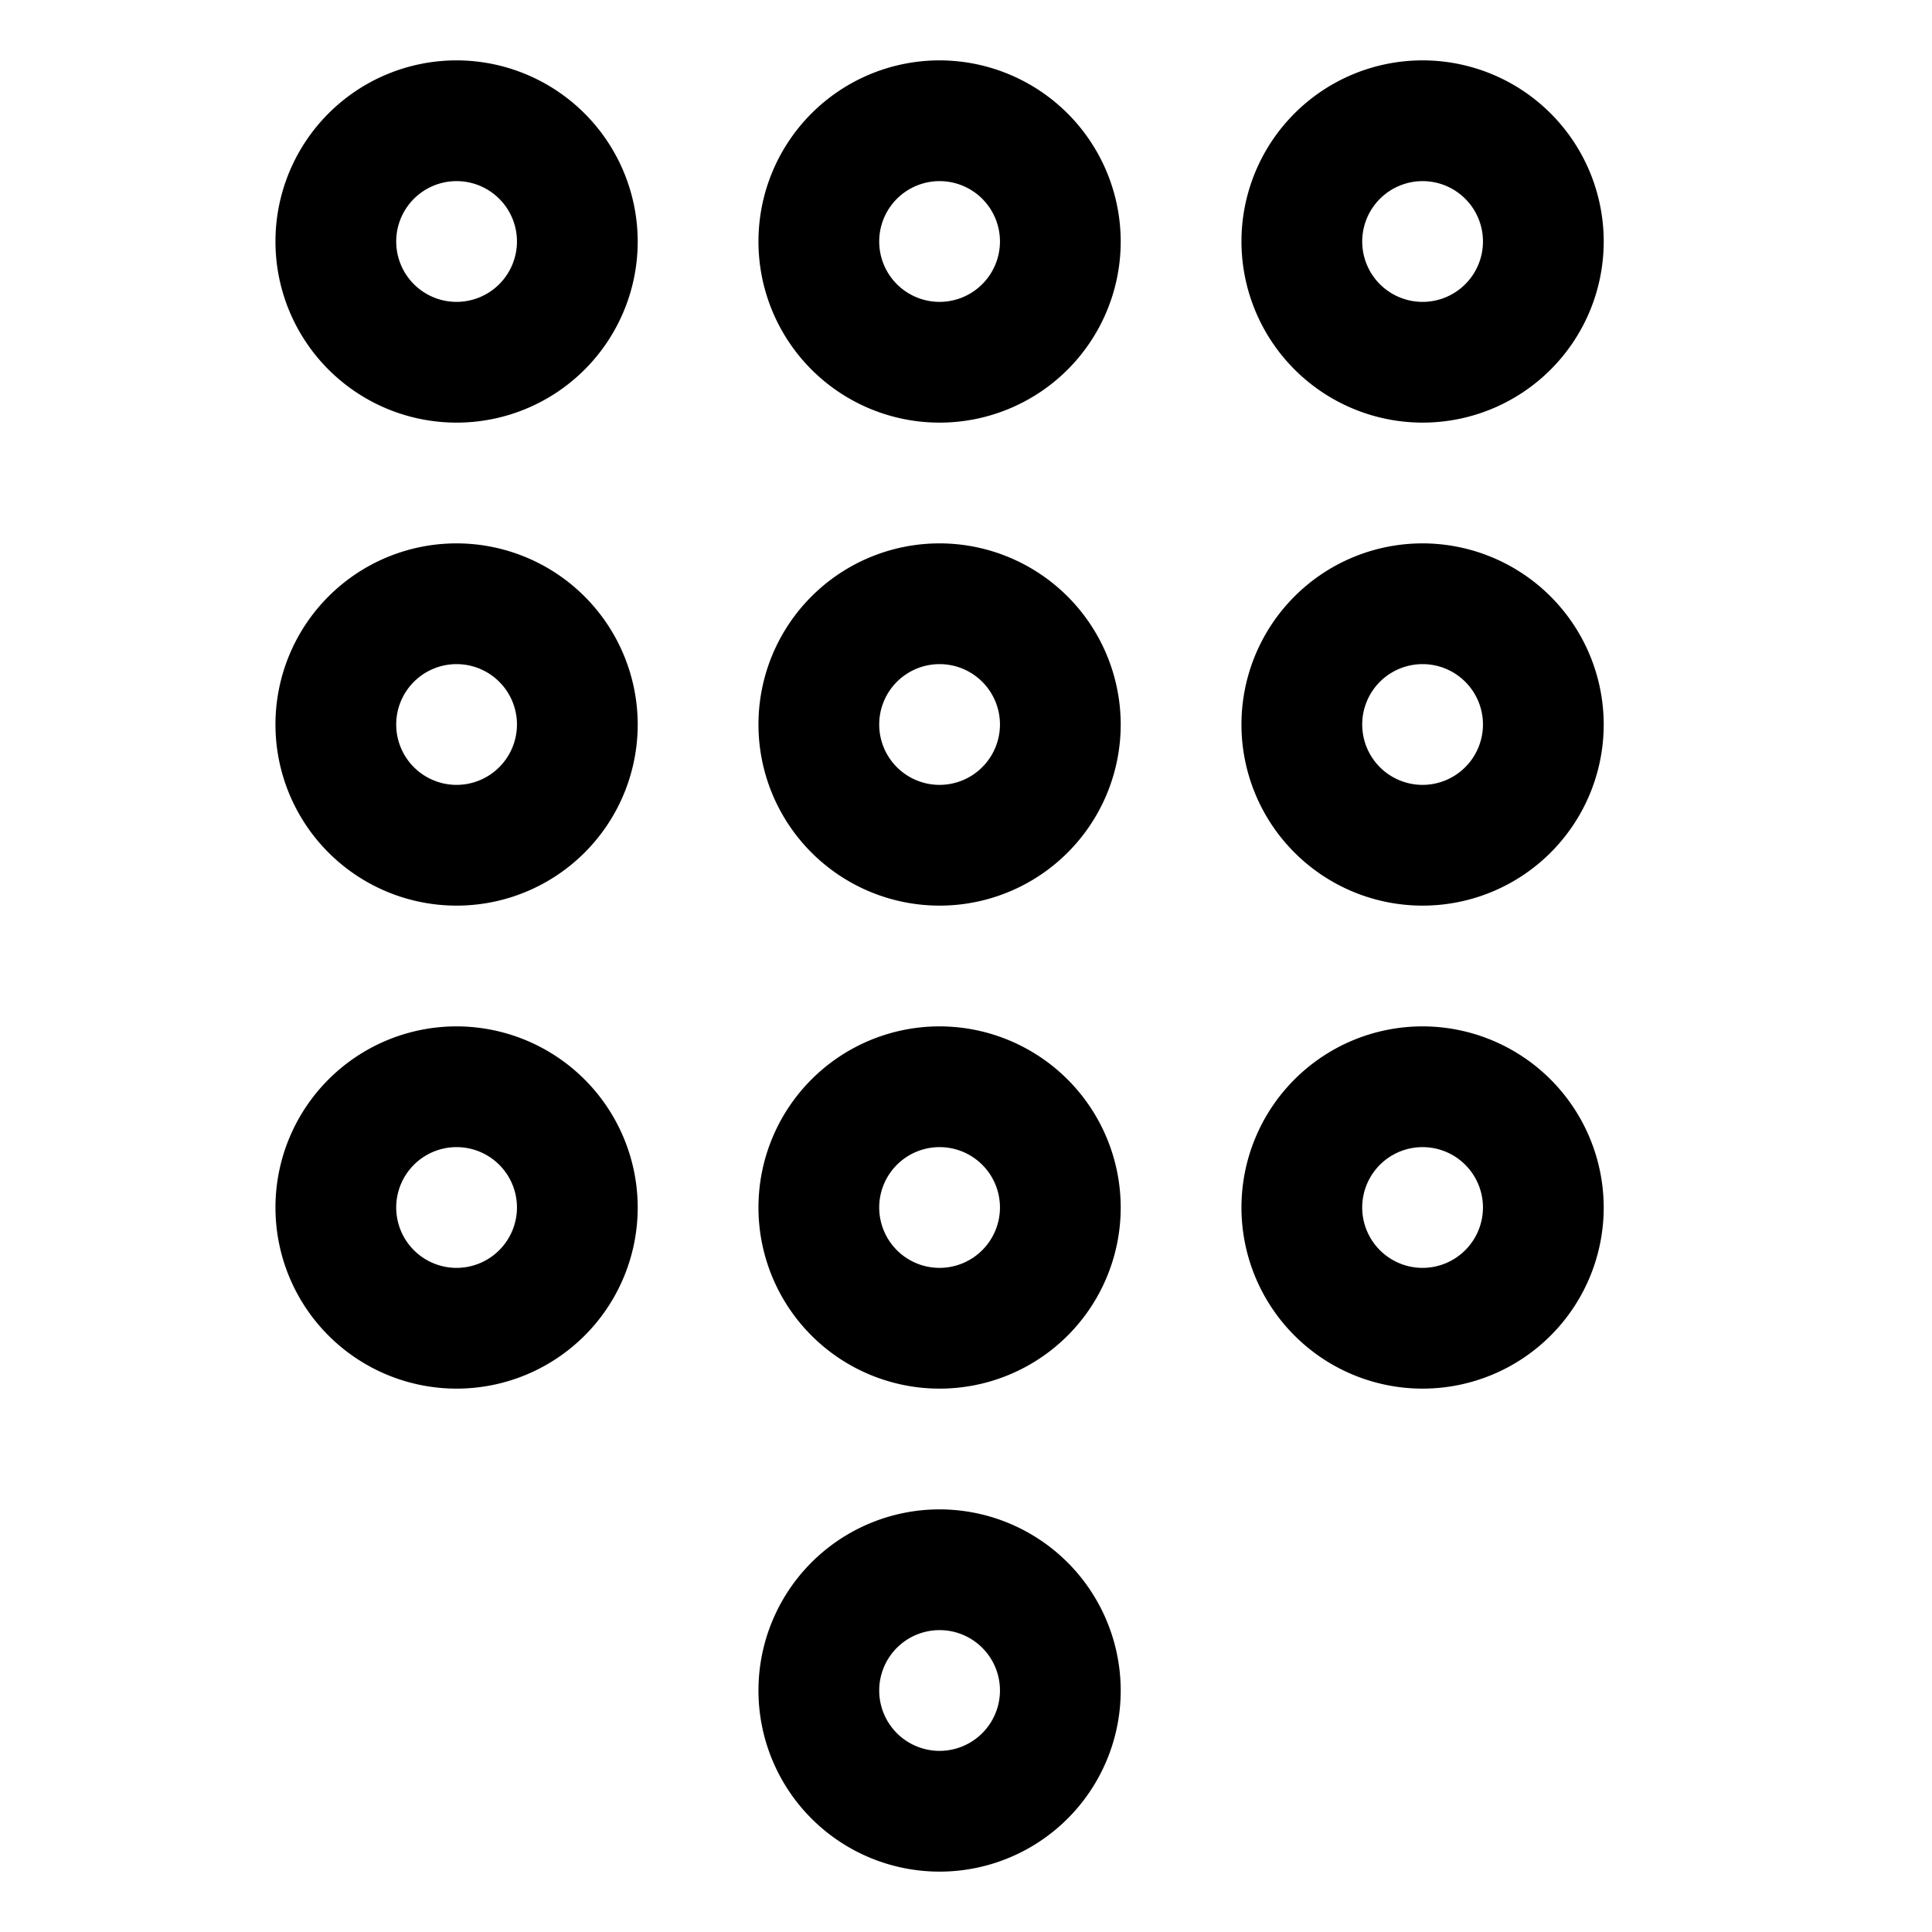
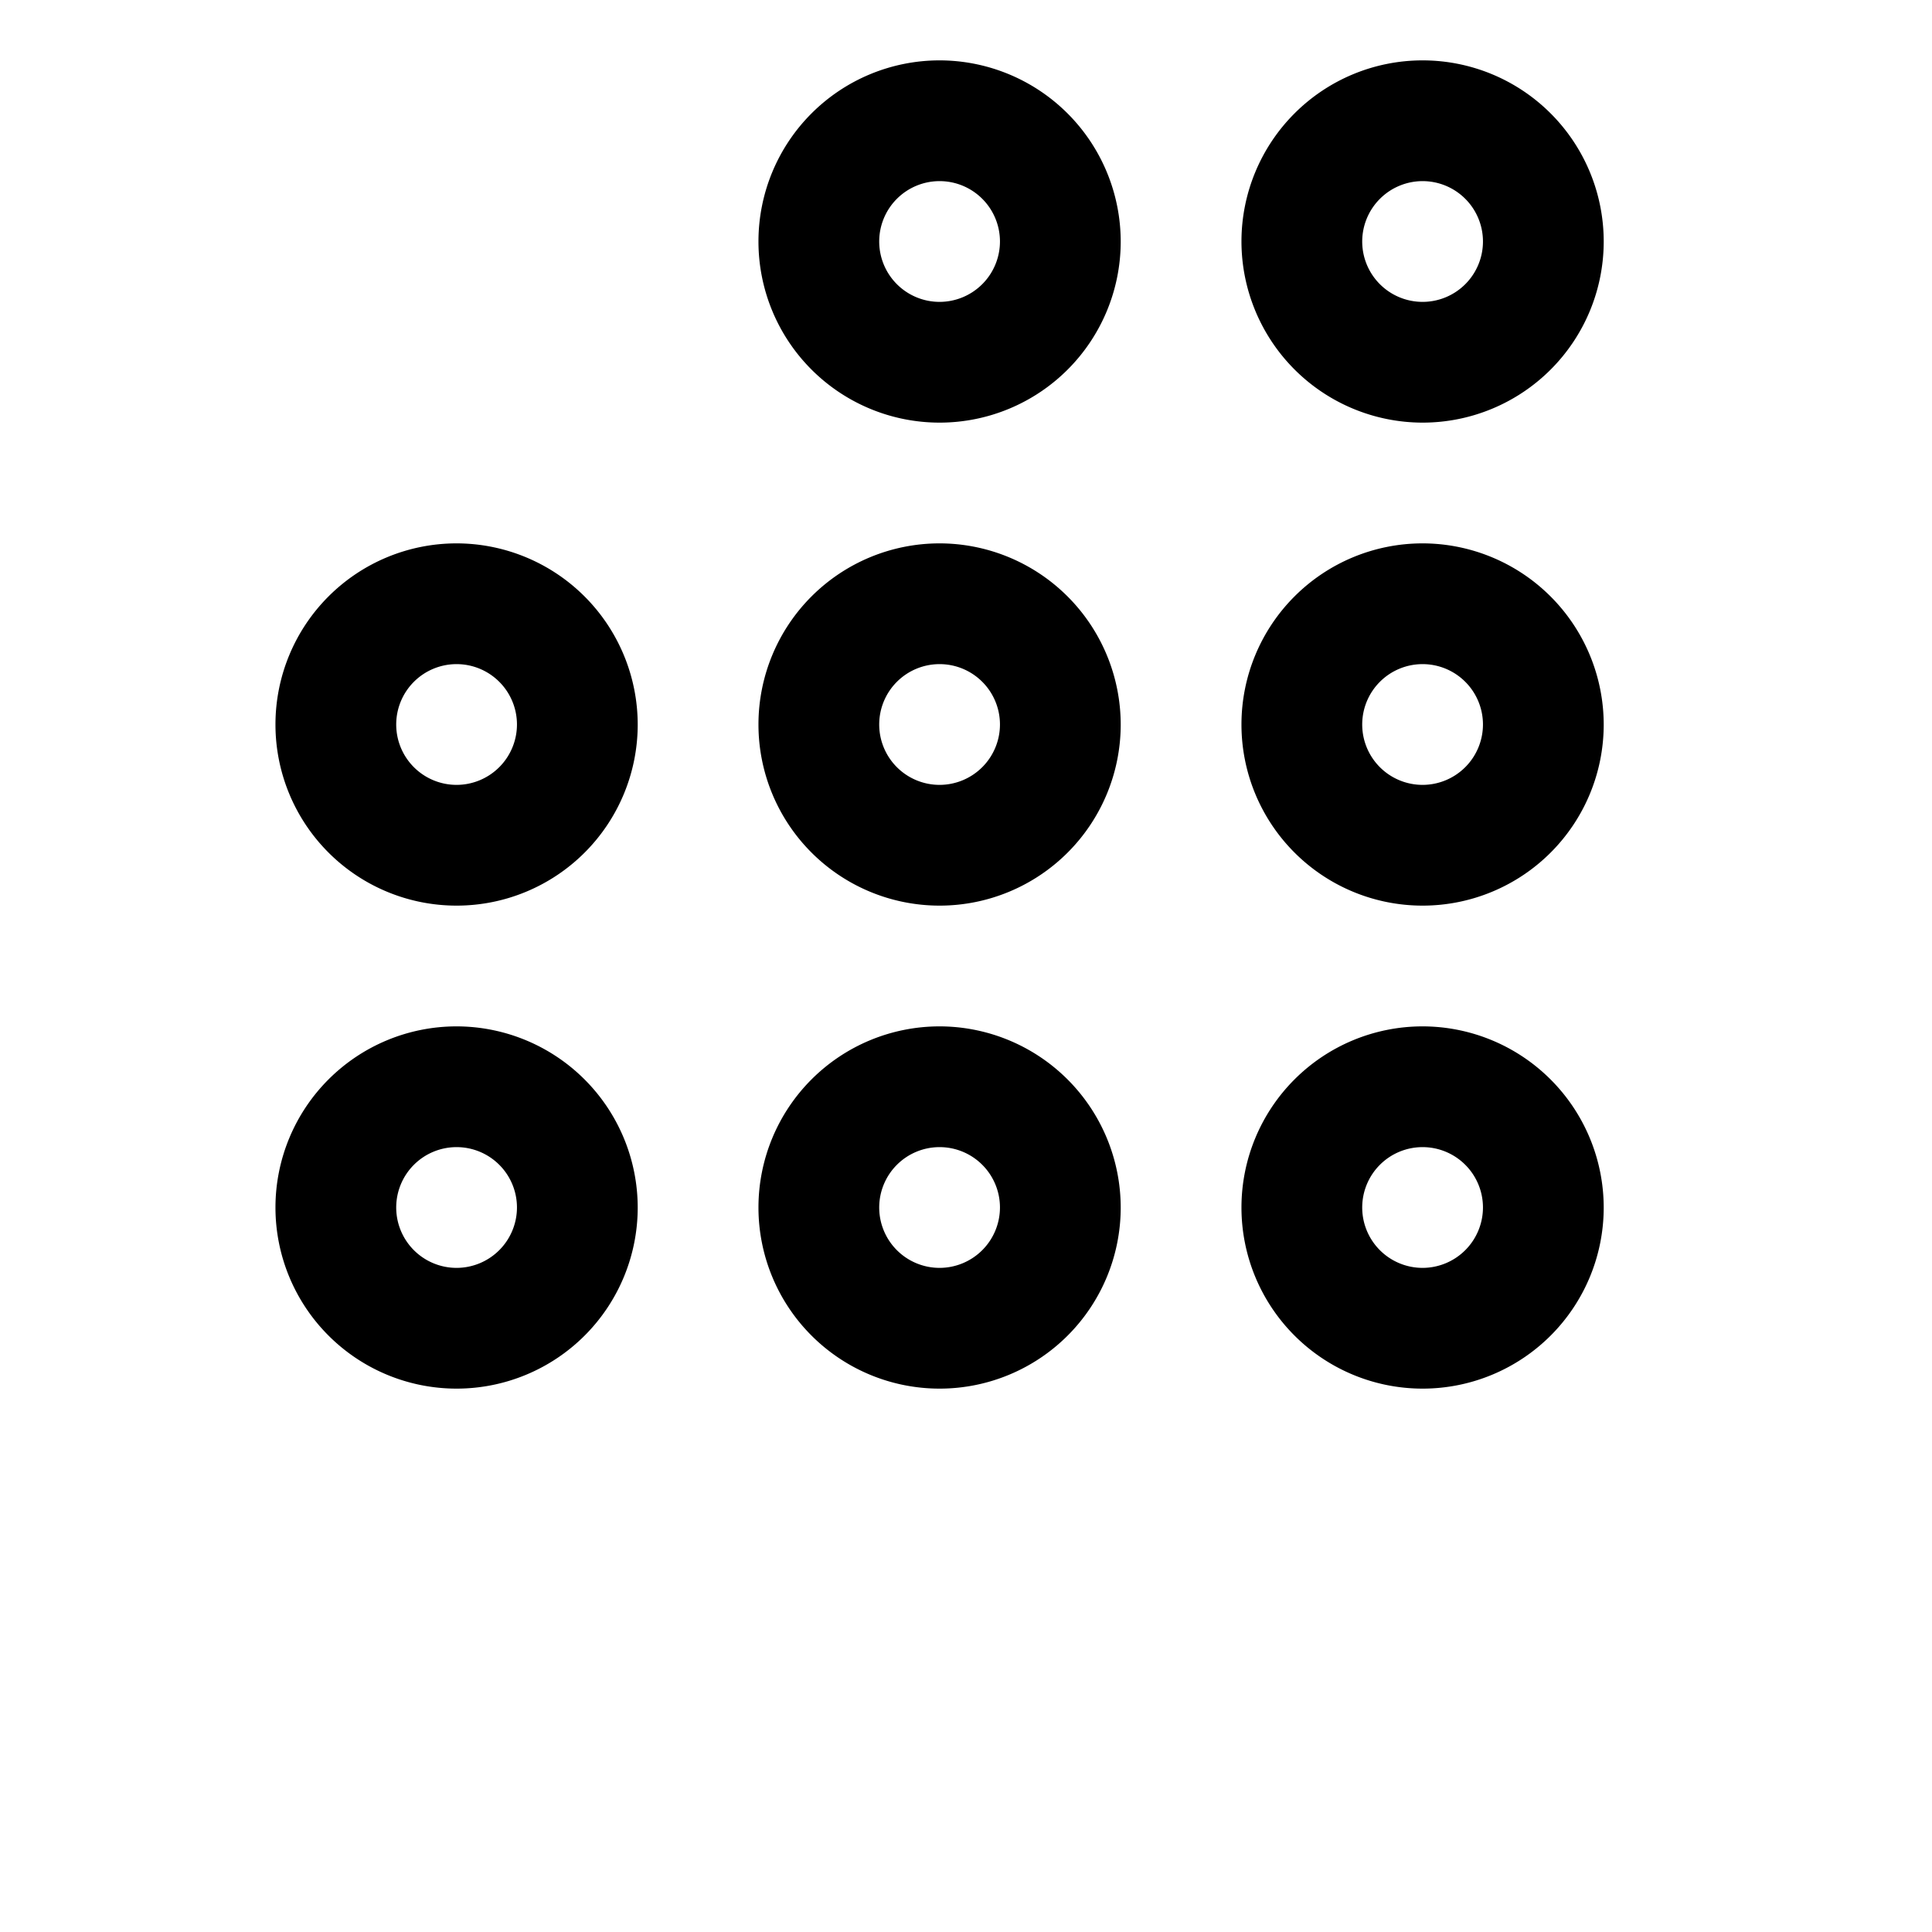
<svg xmlns="http://www.w3.org/2000/svg" width="800px" height="800px" viewBox="0 0 512 512">
-   <path fill="#000000" d="M121,16a48,48,0,1,0,48,48A48.054,48.054,0,0,0,121,16Zm0,64a16,16,0,1,1,16-16A16.019,16.019,0,0,1,121,80Z" class="ci-primary" />
  <path fill="#000000" d="M249,16a48,48,0,1,0,48,48A48.054,48.054,0,0,0,249,16Zm0,64a16,16,0,1,1,16-16A16.019,16.019,0,0,1,249,80Z" class="ci-primary" />
  <path fill="#000000" d="M377,112a48,48,0,1,0-48-48A48.054,48.054,0,0,0,377,112Zm0-64a16,16,0,1,1-16,16A16.019,16.019,0,0,1,377,48Z" class="ci-primary" />
  <path fill="#000000" d="M121,144a48,48,0,1,0,48,48A48.054,48.054,0,0,0,121,144Zm0,64a16,16,0,1,1,16-16A16.019,16.019,0,0,1,121,208Z" class="ci-primary" />
  <path fill="#000000" d="M249,144a48,48,0,1,0,48,48A48.054,48.054,0,0,0,249,144Zm0,64a16,16,0,1,1,16-16A16.019,16.019,0,0,1,249,208Z" class="ci-primary" />
  <path fill="#000000" d="M377,144a48,48,0,1,0,48,48A48.054,48.054,0,0,0,377,144Zm0,64a16,16,0,1,1,16-16A16.019,16.019,0,0,1,377,208Z" class="ci-primary" />
  <path fill="#000000" d="M121,272a48,48,0,1,0,48,48A48.054,48.054,0,0,0,121,272Zm0,64a16,16,0,1,1,16-16A16.019,16.019,0,0,1,121,336Z" class="ci-primary" />
-   <path fill="#000000" d="M249,272a48,48,0,1,0,48,48A48.054,48.054,0,0,0,249,272Zm0,64a16,16,0,1,1,16-16A16.019,16.019,0,0,1,249,336Z" class="ci-primary" />
+   <path fill="#000000" d="M249,272a48,48,0,1,0,48,48A48.054,48.054,0,0,0,249,272Zm0,64a16,16,0,1,1,16-16A16.019,16.019,0,0,1,249,336" class="ci-primary" />
  <path fill="#000000" d="M377,272a48,48,0,1,0,48,48A48.054,48.054,0,0,0,377,272Zm0,64a16,16,0,1,1,16-16A16.019,16.019,0,0,1,377,336Z" class="ci-primary" />
-   <path fill="#000000" d="M249,400a48,48,0,1,0,48,48A48.054,48.054,0,0,0,249,400Zm0,64a16,16,0,1,1,16-16A16.019,16.019,0,0,1,249,464Z" class="ci-primary" />
</svg>